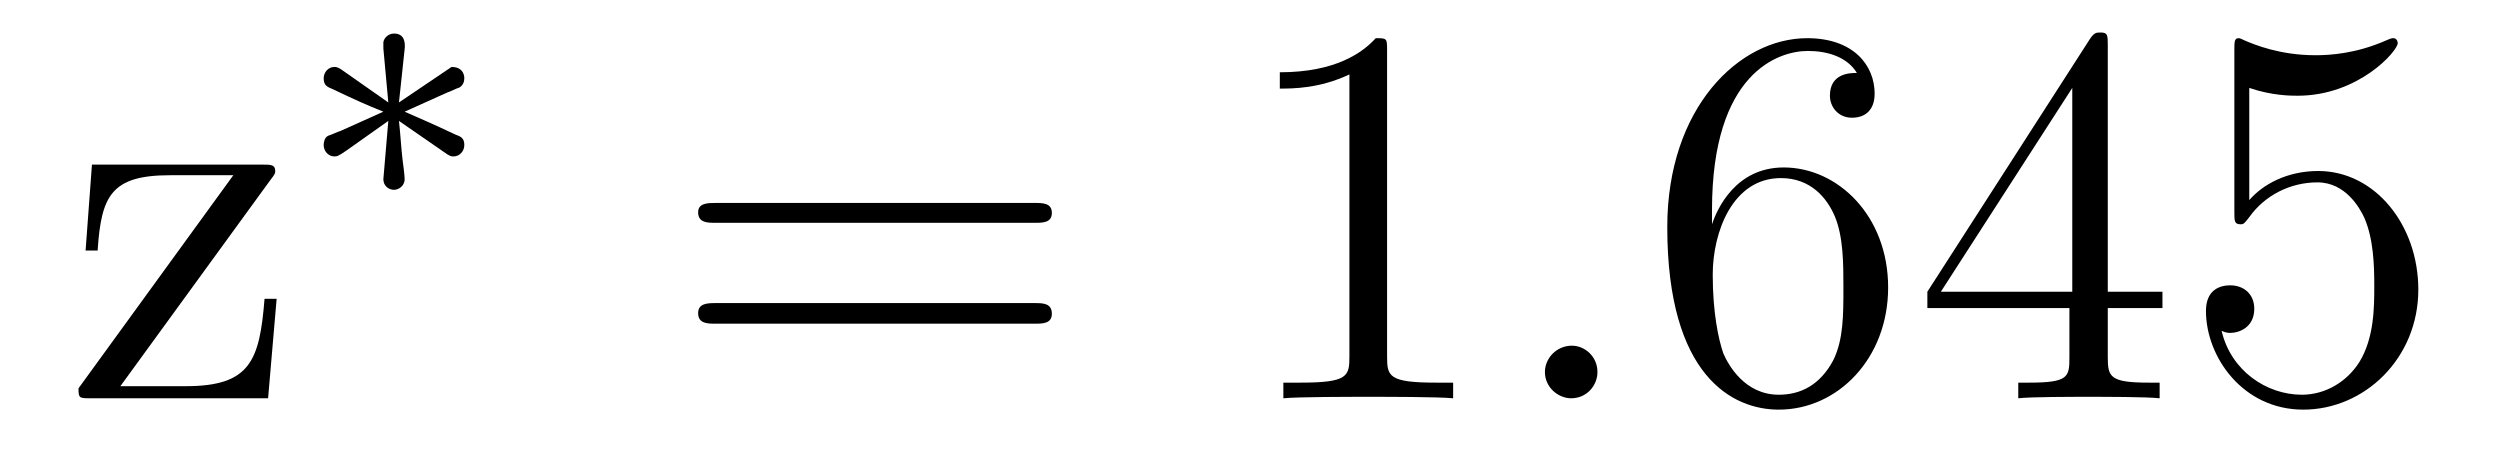
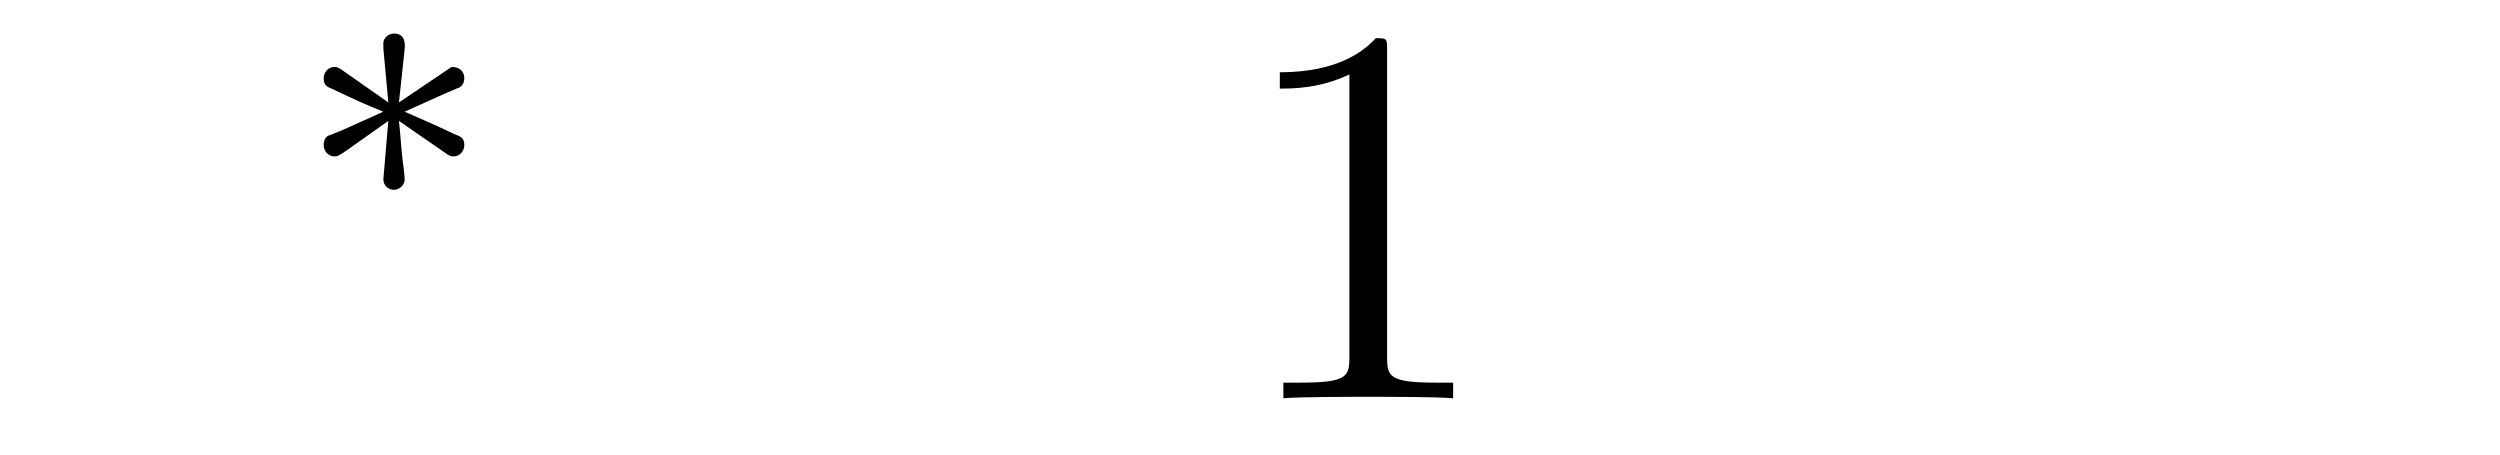
<svg xmlns="http://www.w3.org/2000/svg" height="10pt" version="1.1" viewBox="0 -10 55 10" width="55pt">
  <g id="page1">
    <g transform="matrix(1 0 0 1 -127 653)">
-       <path d="M132.945 -659.035C133.055 -659.176 133.055 -659.191 133.055 -659.238C133.055 -659.379 132.961 -659.379 132.758 -659.379H129.023L128.883 -657.488H129.148C129.227 -658.691 129.445 -659.145 130.742 -659.145H132.133L128.727 -654.457C128.727 -654.238 128.742 -654.238 129.008 -654.238H132.898L133.086 -656.426H132.82C132.711 -655.066 132.508 -654.504 131.086 -654.504H129.648L132.945 -659.035ZM133.555 -654.238" fill-rule="evenodd" />
      <path d="M136.84 -659.605C136.918 -659.559 136.934 -659.559 136.98 -659.559C137.106 -659.559 137.215 -659.668 137.215 -659.809C137.215 -659.965 137.137 -659.996 137.012 -660.043C136.48 -660.293 136.293 -660.371 135.902 -660.543L136.84 -660.965C136.902 -660.981 137.043 -661.059 137.106 -661.074C137.184 -661.121 137.215 -661.199 137.215 -661.277C137.215 -661.371 137.168 -661.527 136.934 -661.527L135.777 -660.746L135.902 -661.918C135.918 -662.059 135.902 -662.262 135.668 -662.262C135.527 -662.262 135.418 -662.137 135.434 -662.027V-661.934L135.543 -660.746L134.496 -661.48C134.418 -661.527 134.387 -661.527 134.355 -661.527C134.23 -661.527 134.121 -661.418 134.121 -661.277C134.121 -661.121 134.199 -661.09 134.309 -661.043C134.84 -660.793 135.043 -660.699 135.434 -660.543L134.496 -660.121C134.434 -660.105 134.277 -660.027 134.215 -660.012C134.137 -659.965 134.121 -659.871 134.121 -659.809C134.121 -659.668 134.23 -659.559 134.355 -659.559C134.418 -659.559 134.434 -659.559 134.637 -659.699L135.543 -660.34L135.434 -659.059C135.434 -658.902 135.559 -658.824 135.668 -658.824C135.762 -658.824 135.902 -658.902 135.902 -659.059C135.902 -659.137 135.871 -659.387 135.855 -659.496C135.824 -659.762 135.809 -660.059 135.777 -660.34L136.84 -659.605ZM137.758 -658.559" fill-rule="evenodd" />
-       <path d="M149.766 -658.098C149.937 -658.098 150.141 -658.098 150.141 -658.316C150.141 -658.535 149.937 -658.535 149.766 -658.535H142.75C142.578 -658.535 142.359 -658.535 142.359 -658.332C142.359 -658.098 142.563 -658.098 142.75 -658.098H149.766ZM149.766 -655.879C149.937 -655.879 150.141 -655.879 150.141 -656.098C150.141 -656.332 149.937 -656.332 149.766 -656.332H142.75C142.578 -656.332 142.359 -656.332 142.359 -656.113C142.359 -655.879 142.563 -655.879 142.75 -655.879H149.766ZM150.836 -654.238" fill-rule="evenodd" />
      <path d="M157.516 -661.879C157.516 -662.16 157.516 -662.16 157.266 -662.16C156.984 -661.848 156.391 -661.41 155.156 -661.41V-661.051C155.438 -661.051 156.031 -661.051 156.687 -661.363V-655.16C156.687 -654.723 156.656 -654.582 155.609 -654.582H155.234V-654.238C155.562 -654.27 156.719 -654.27 157.109 -654.27S158.641 -654.27 158.969 -654.238V-654.582H158.594C157.547 -654.582 157.516 -654.723 157.516 -655.16V-661.879ZM159.957 -654.238" fill-rule="evenodd" />
-       <path d="M162.144 -654.816C162.144 -655.16 161.863 -655.395 161.582 -655.395C161.238 -655.395 160.988 -655.113 160.988 -654.816C160.988 -654.473 161.285 -654.238 161.566 -654.238C161.91 -654.238 162.144 -654.519 162.144 -654.816ZM163.195 -654.238" fill-rule="evenodd" />
-       <path d="M164.664 -658.379C164.664 -661.41 166.133 -661.879 166.773 -661.879C167.195 -661.879 167.633 -661.754 167.852 -661.395C167.711 -661.395 167.258 -661.395 167.258 -660.894C167.258 -660.645 167.445 -660.41 167.742 -660.41C168.055 -660.41 168.242 -660.598 168.242 -660.941C168.242 -661.551 167.789 -662.16 166.758 -662.16C165.258 -662.16 163.68 -660.629 163.68 -658.004C163.68 -654.723 165.117 -653.988 166.133 -653.988C167.43 -653.988 168.539 -655.113 168.539 -656.676C168.539 -658.254 167.43 -659.316 166.242 -659.316C165.18 -659.316 164.773 -658.395 164.664 -658.066V-658.379ZM166.133 -654.316C165.383 -654.316 165.023 -654.973 164.914 -655.223C164.805 -655.535 164.68 -656.129 164.68 -656.957C164.68 -657.894 165.117 -659.082 166.18 -659.082C166.836 -659.082 167.195 -658.644 167.367 -658.238C167.555 -657.785 167.555 -657.191 167.555 -656.676C167.555 -656.066 167.555 -655.535 167.336 -655.082C167.039 -654.519 166.602 -654.316 166.133 -654.316ZM173.371 -662.004C173.371 -662.223 173.371 -662.285 173.215 -662.285C173.121 -662.285 173.074 -662.285 172.98 -662.145L169.402 -656.582V-656.223H172.527V-655.145C172.527 -654.707 172.512 -654.582 171.637 -654.582H171.402V-654.238C171.668 -654.27 172.621 -654.27 172.949 -654.27C173.277 -654.27 174.231 -654.27 174.512 -654.238V-654.582H174.277C173.418 -654.582 173.371 -654.707 173.371 -655.145V-656.223H174.574V-656.582H173.371V-662.004ZM172.59 -661.066V-656.582H169.699L172.59 -661.066ZM176.484 -661.066C176.984 -660.894 177.406 -660.894 177.547 -660.894C178.891 -660.894 179.75 -661.879 179.75 -662.051C179.75 -662.098 179.719 -662.16 179.656 -662.16C179.625 -662.16 179.609 -662.16 179.5 -662.113C178.828 -661.816 178.25 -661.785 177.938 -661.785C177.156 -661.785 176.594 -662.019 176.375 -662.113C176.281 -662.16 176.266 -662.16 176.25 -662.16C176.156 -662.16 176.156 -662.082 176.156 -661.895V-658.348C176.156 -658.129 176.156 -658.066 176.297 -658.066C176.359 -658.066 176.375 -658.082 176.484 -658.223C176.828 -658.707 177.391 -658.988 177.984 -658.988C178.609 -658.988 178.922 -658.41 179.016 -658.207C179.219 -657.738 179.234 -657.16 179.234 -656.707S179.234 -655.566 178.906 -655.035C178.641 -654.613 178.172 -654.316 177.641 -654.316C176.859 -654.316 176.078 -654.848 175.875 -655.723C175.938 -655.691 176 -655.676 176.063 -655.676C176.266 -655.676 176.594 -655.801 176.594 -656.207C176.594 -656.535 176.359 -656.723 176.063 -656.723C175.844 -656.723 175.531 -656.629 175.531 -656.16C175.531 -655.145 176.344 -653.988 177.672 -653.988C179.016 -653.988 180.203 -655.113 180.203 -656.629C180.203 -658.051 179.25 -659.238 178 -659.238C177.312 -659.238 176.781 -658.941 176.484 -658.598V-661.066ZM180.832 -654.238" fill-rule="evenodd" />
    </g>
  </g>
</svg>